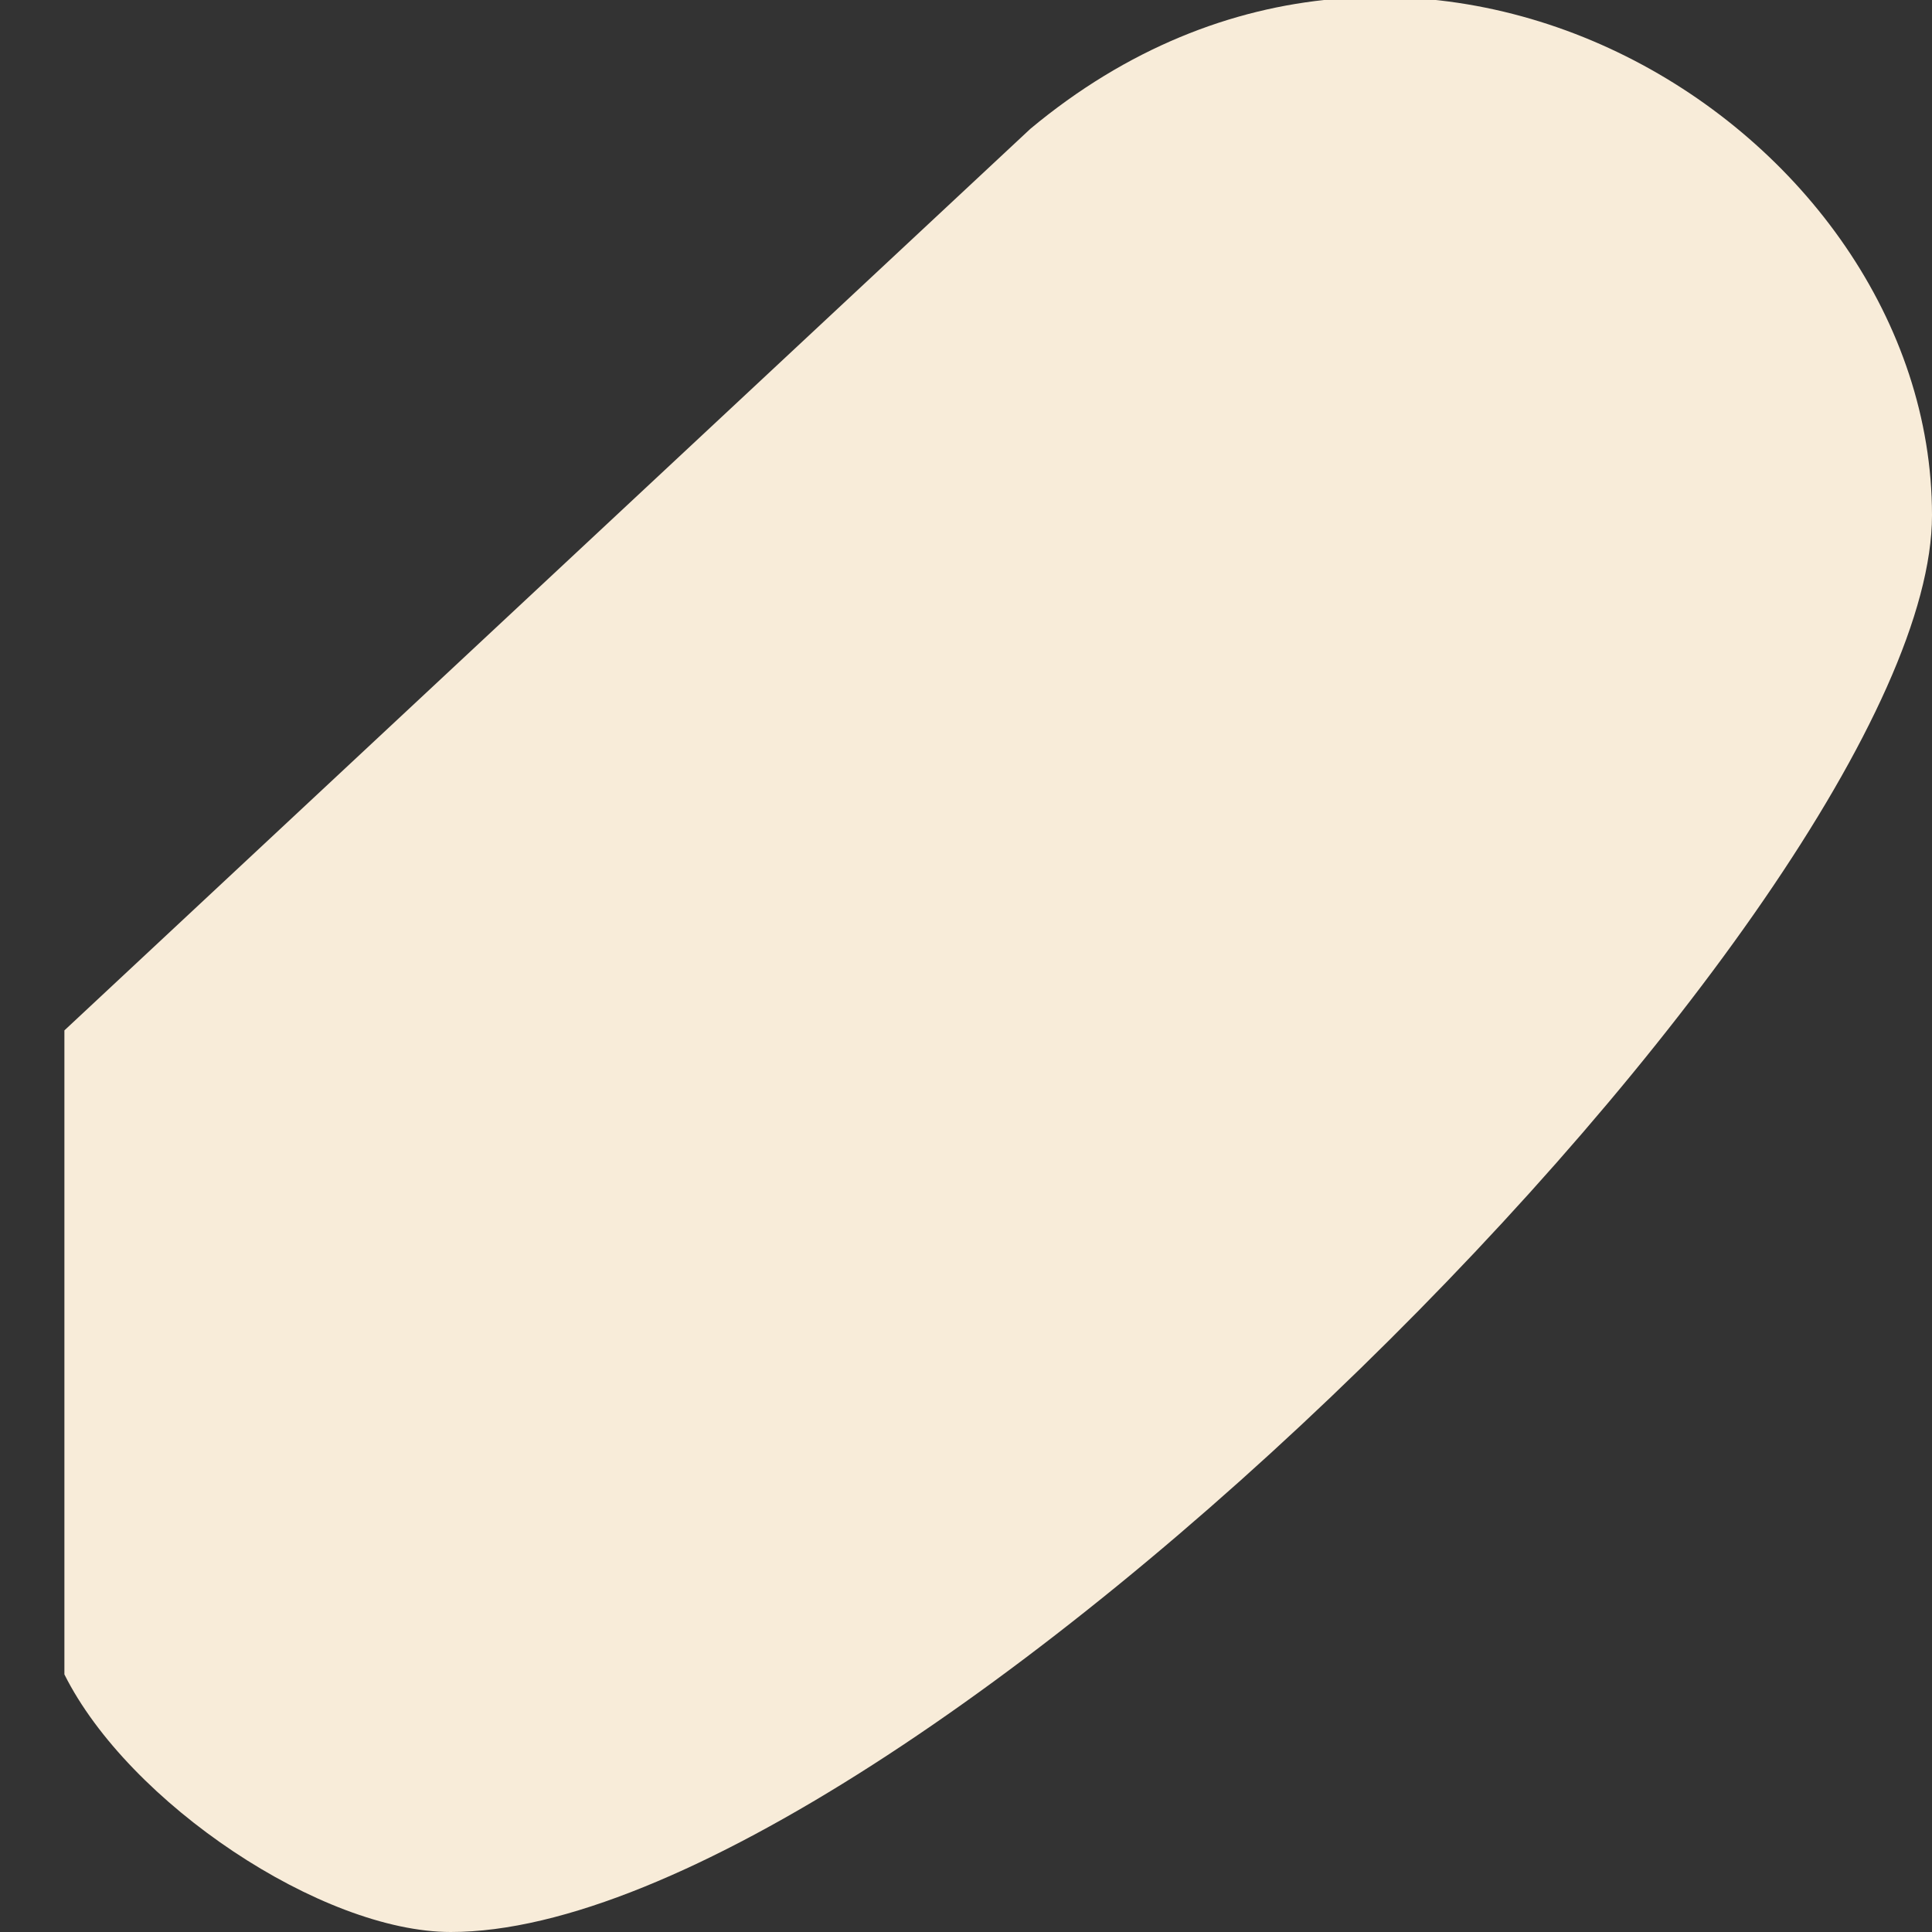
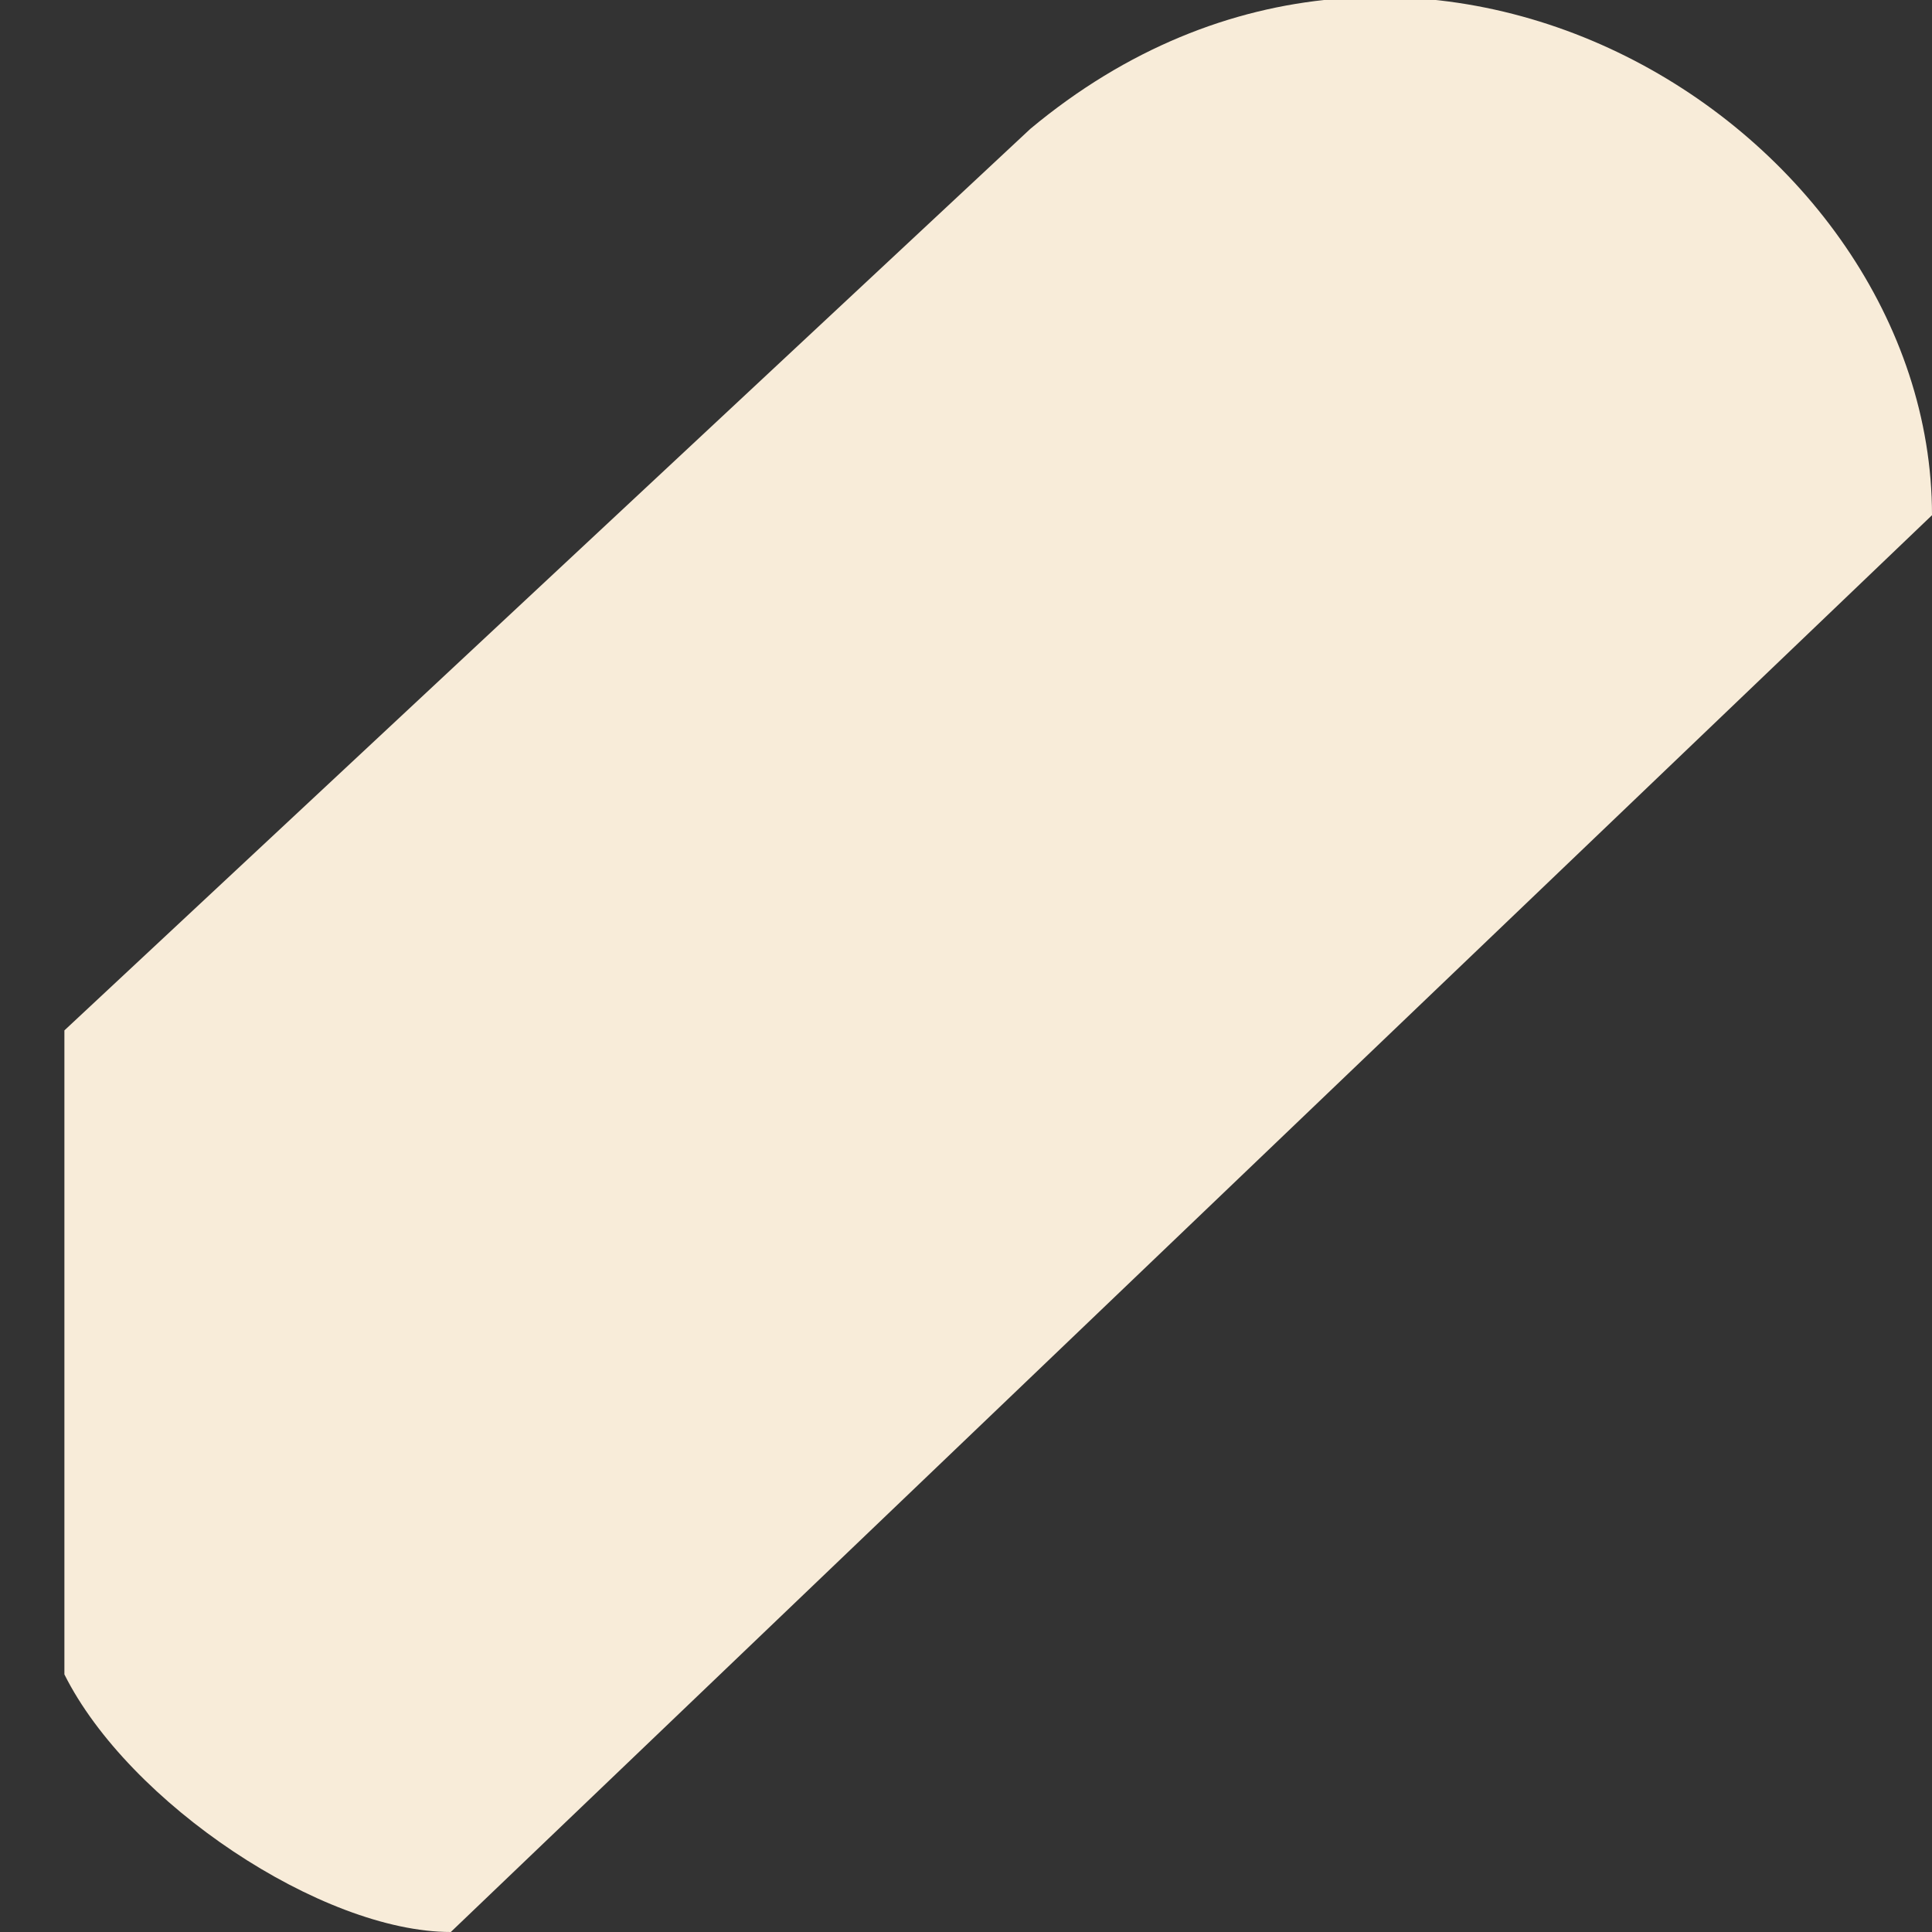
<svg xmlns="http://www.w3.org/2000/svg" width="3" height="3" fill="none">
  <rect width="100%" height="100%" fill="#333333" stroke="none" />
-   <path d="M.7 3c-.2 0-.5-.2-.6-.4v-1L1.6.2C2.2-.3 3 .2 3 .8S1.4 3 .7 3Z" fill="#F8ECD9" />
+   <path d="M.7 3c-.2 0-.5-.2-.6-.4v-1L1.6.2C2.2-.3 3 .2 3 .8Z" fill="#F8ECD9" />
</svg>